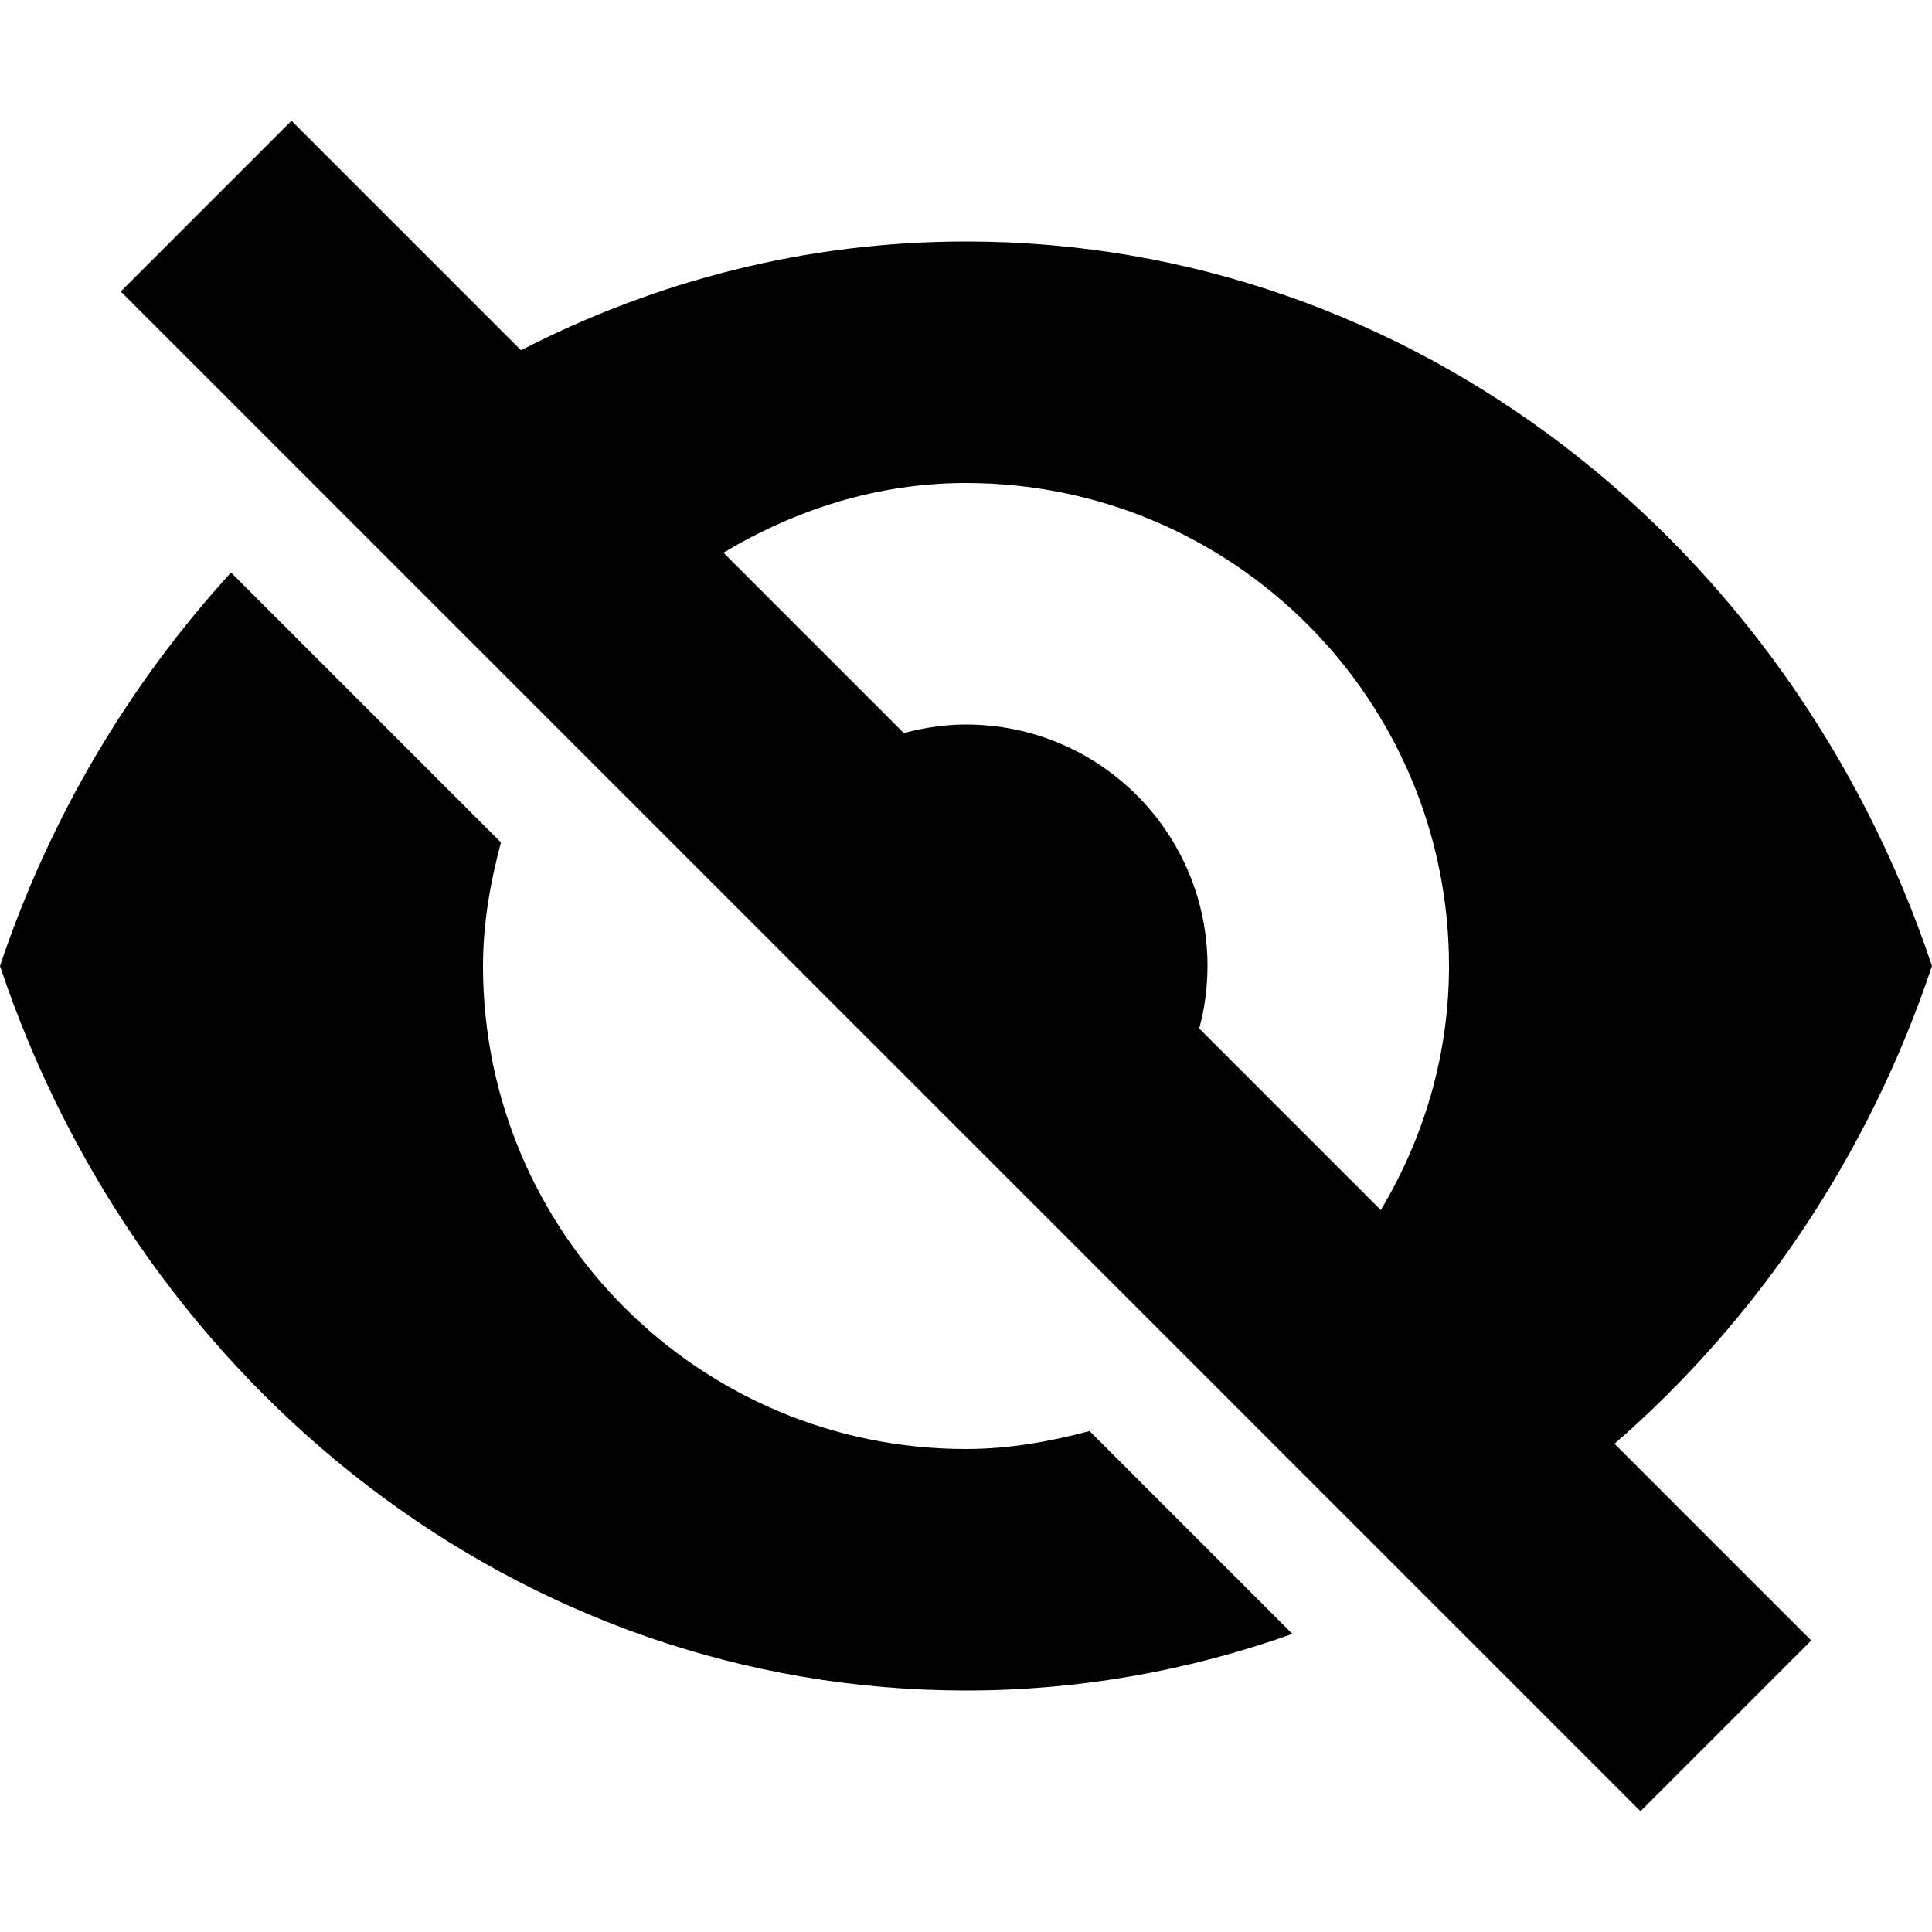
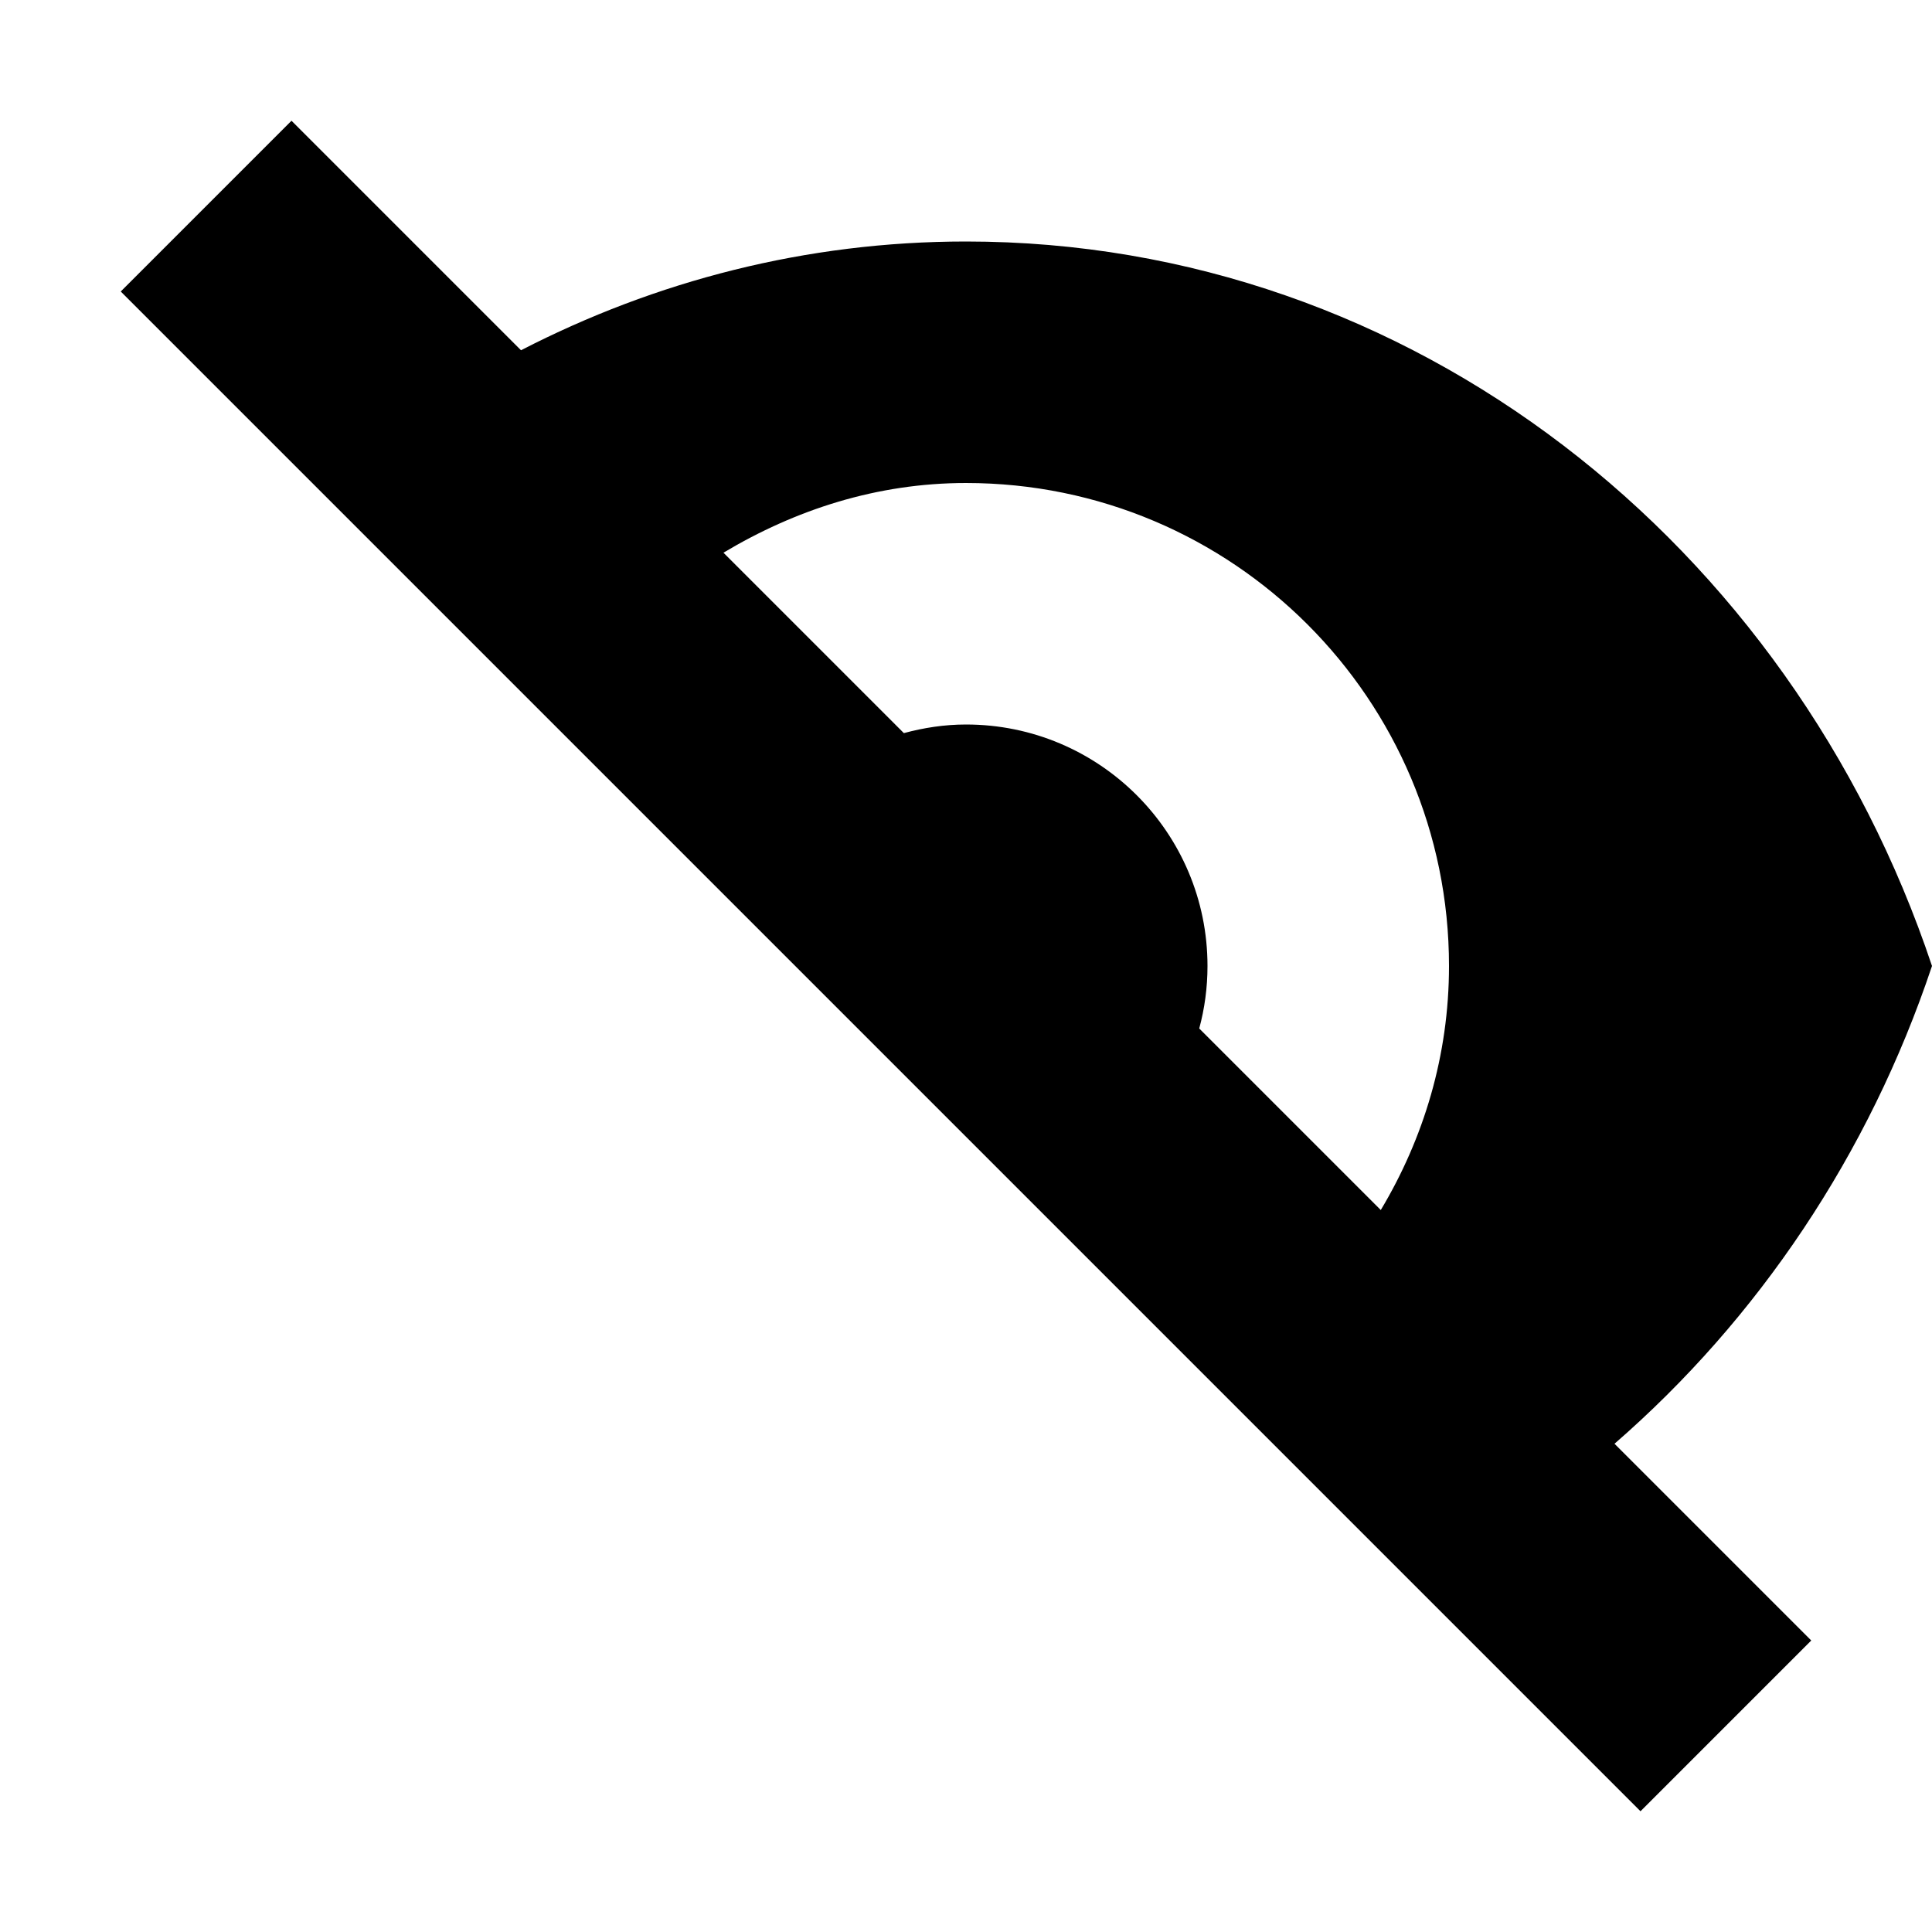
<svg xmlns="http://www.w3.org/2000/svg" id="Capa_1" enable-background="new 0 0 515.556 515.556" height="512" viewBox="0 0 515.556 515.556" width="512">
  <path d="m515.556 257.779c-37.609-112.56-138.666-193.334-257.778-193.334-42.638 0-82.851 10.524-118.747 29.022l-61.245-61.244-45.564 45.564 405.546 405.546 45.564-45.564-52.501-52.501c38.23-33.21 67.884-77.094 84.723-127.491zm-257.778-128.889c71.184 0 128.889 57.705 128.889 128.889 0 23.899-6.779 46.04-18.206 65.119l-48.444-48.444c1.436-5.312 2.205-10.899 2.205-16.676 0-35.593-28.853-64.444-64.444-64.444-5.758 0-11.283.869-16.583 2.297l-48.141-48.141c19.051-11.402 40.862-18.6 64.724-18.6z" />
-   <path d="m257.778 386.668c-71.184 0-128.889-57.706-128.889-128.889 0-11.47 1.977-22.387 4.789-32.971l-72.03-72.03c-27.077 29.651-48.377 65.282-61.648 105.001 37.609 112.56 138.666 193.333 257.778 193.333 30.476 0 59.74-5.357 87.093-15.112l-54.121-54.121c-10.585 2.812-21.503 4.789-32.972 4.789z" />
</svg>